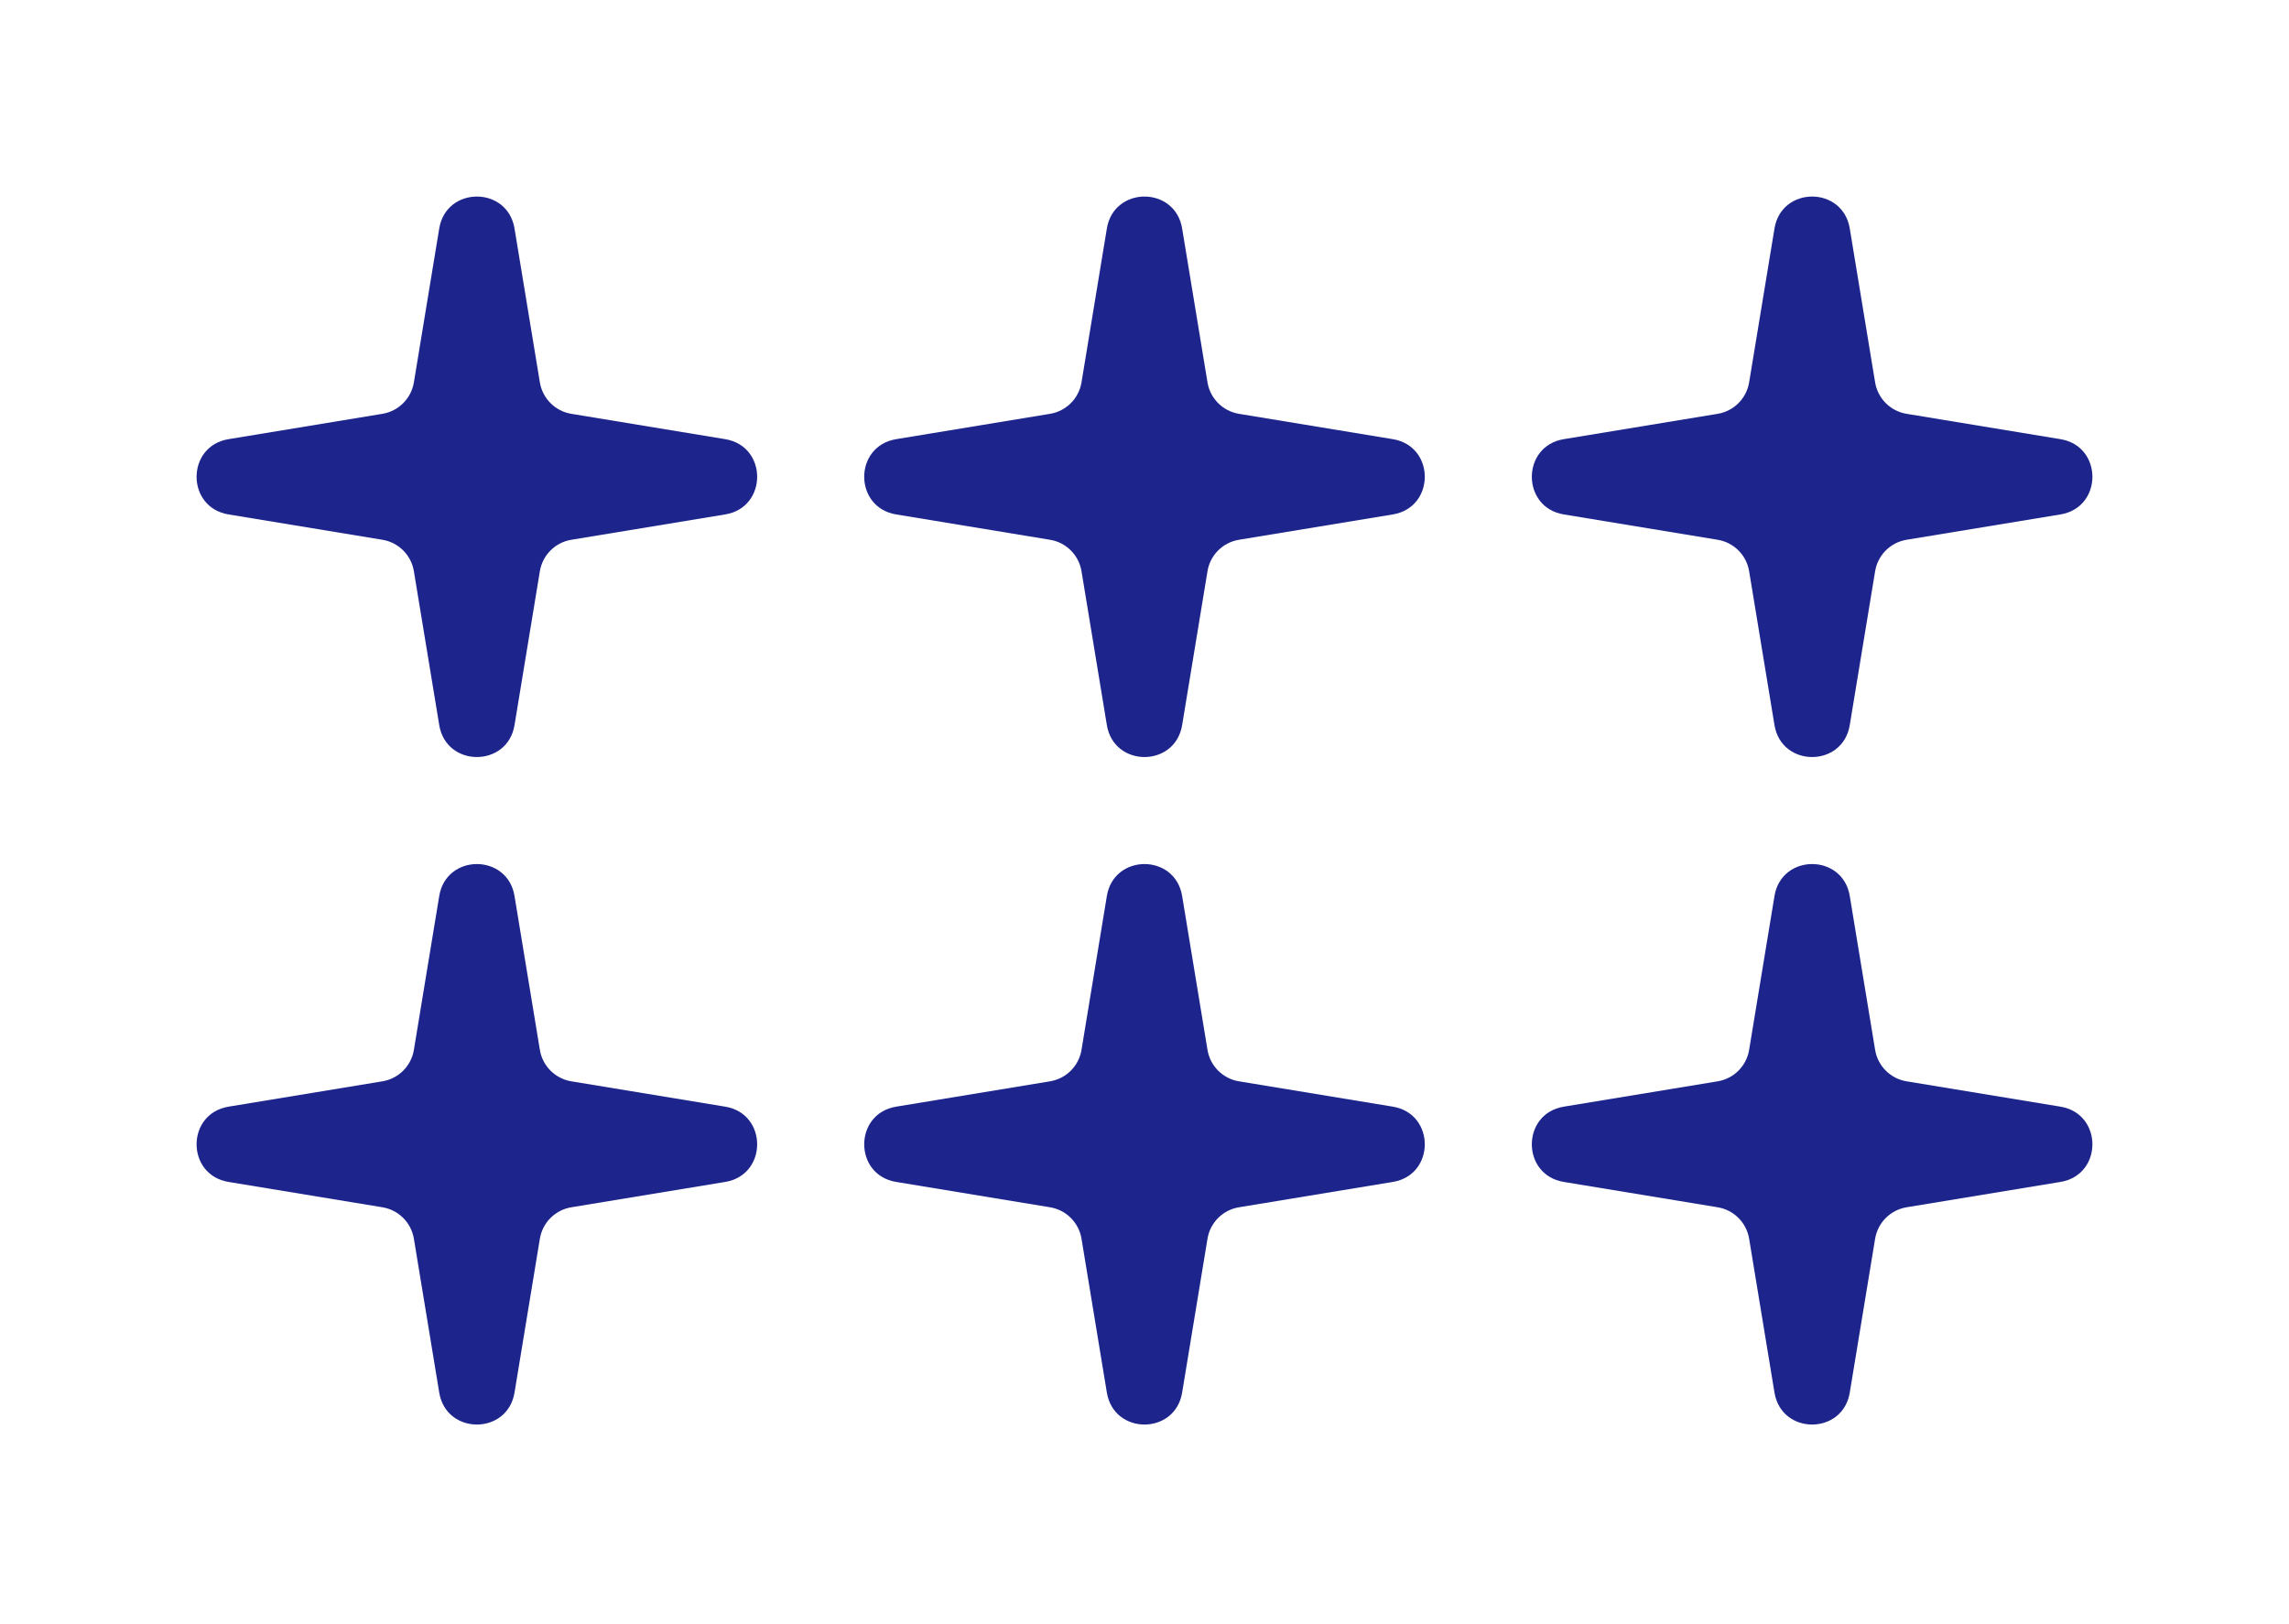
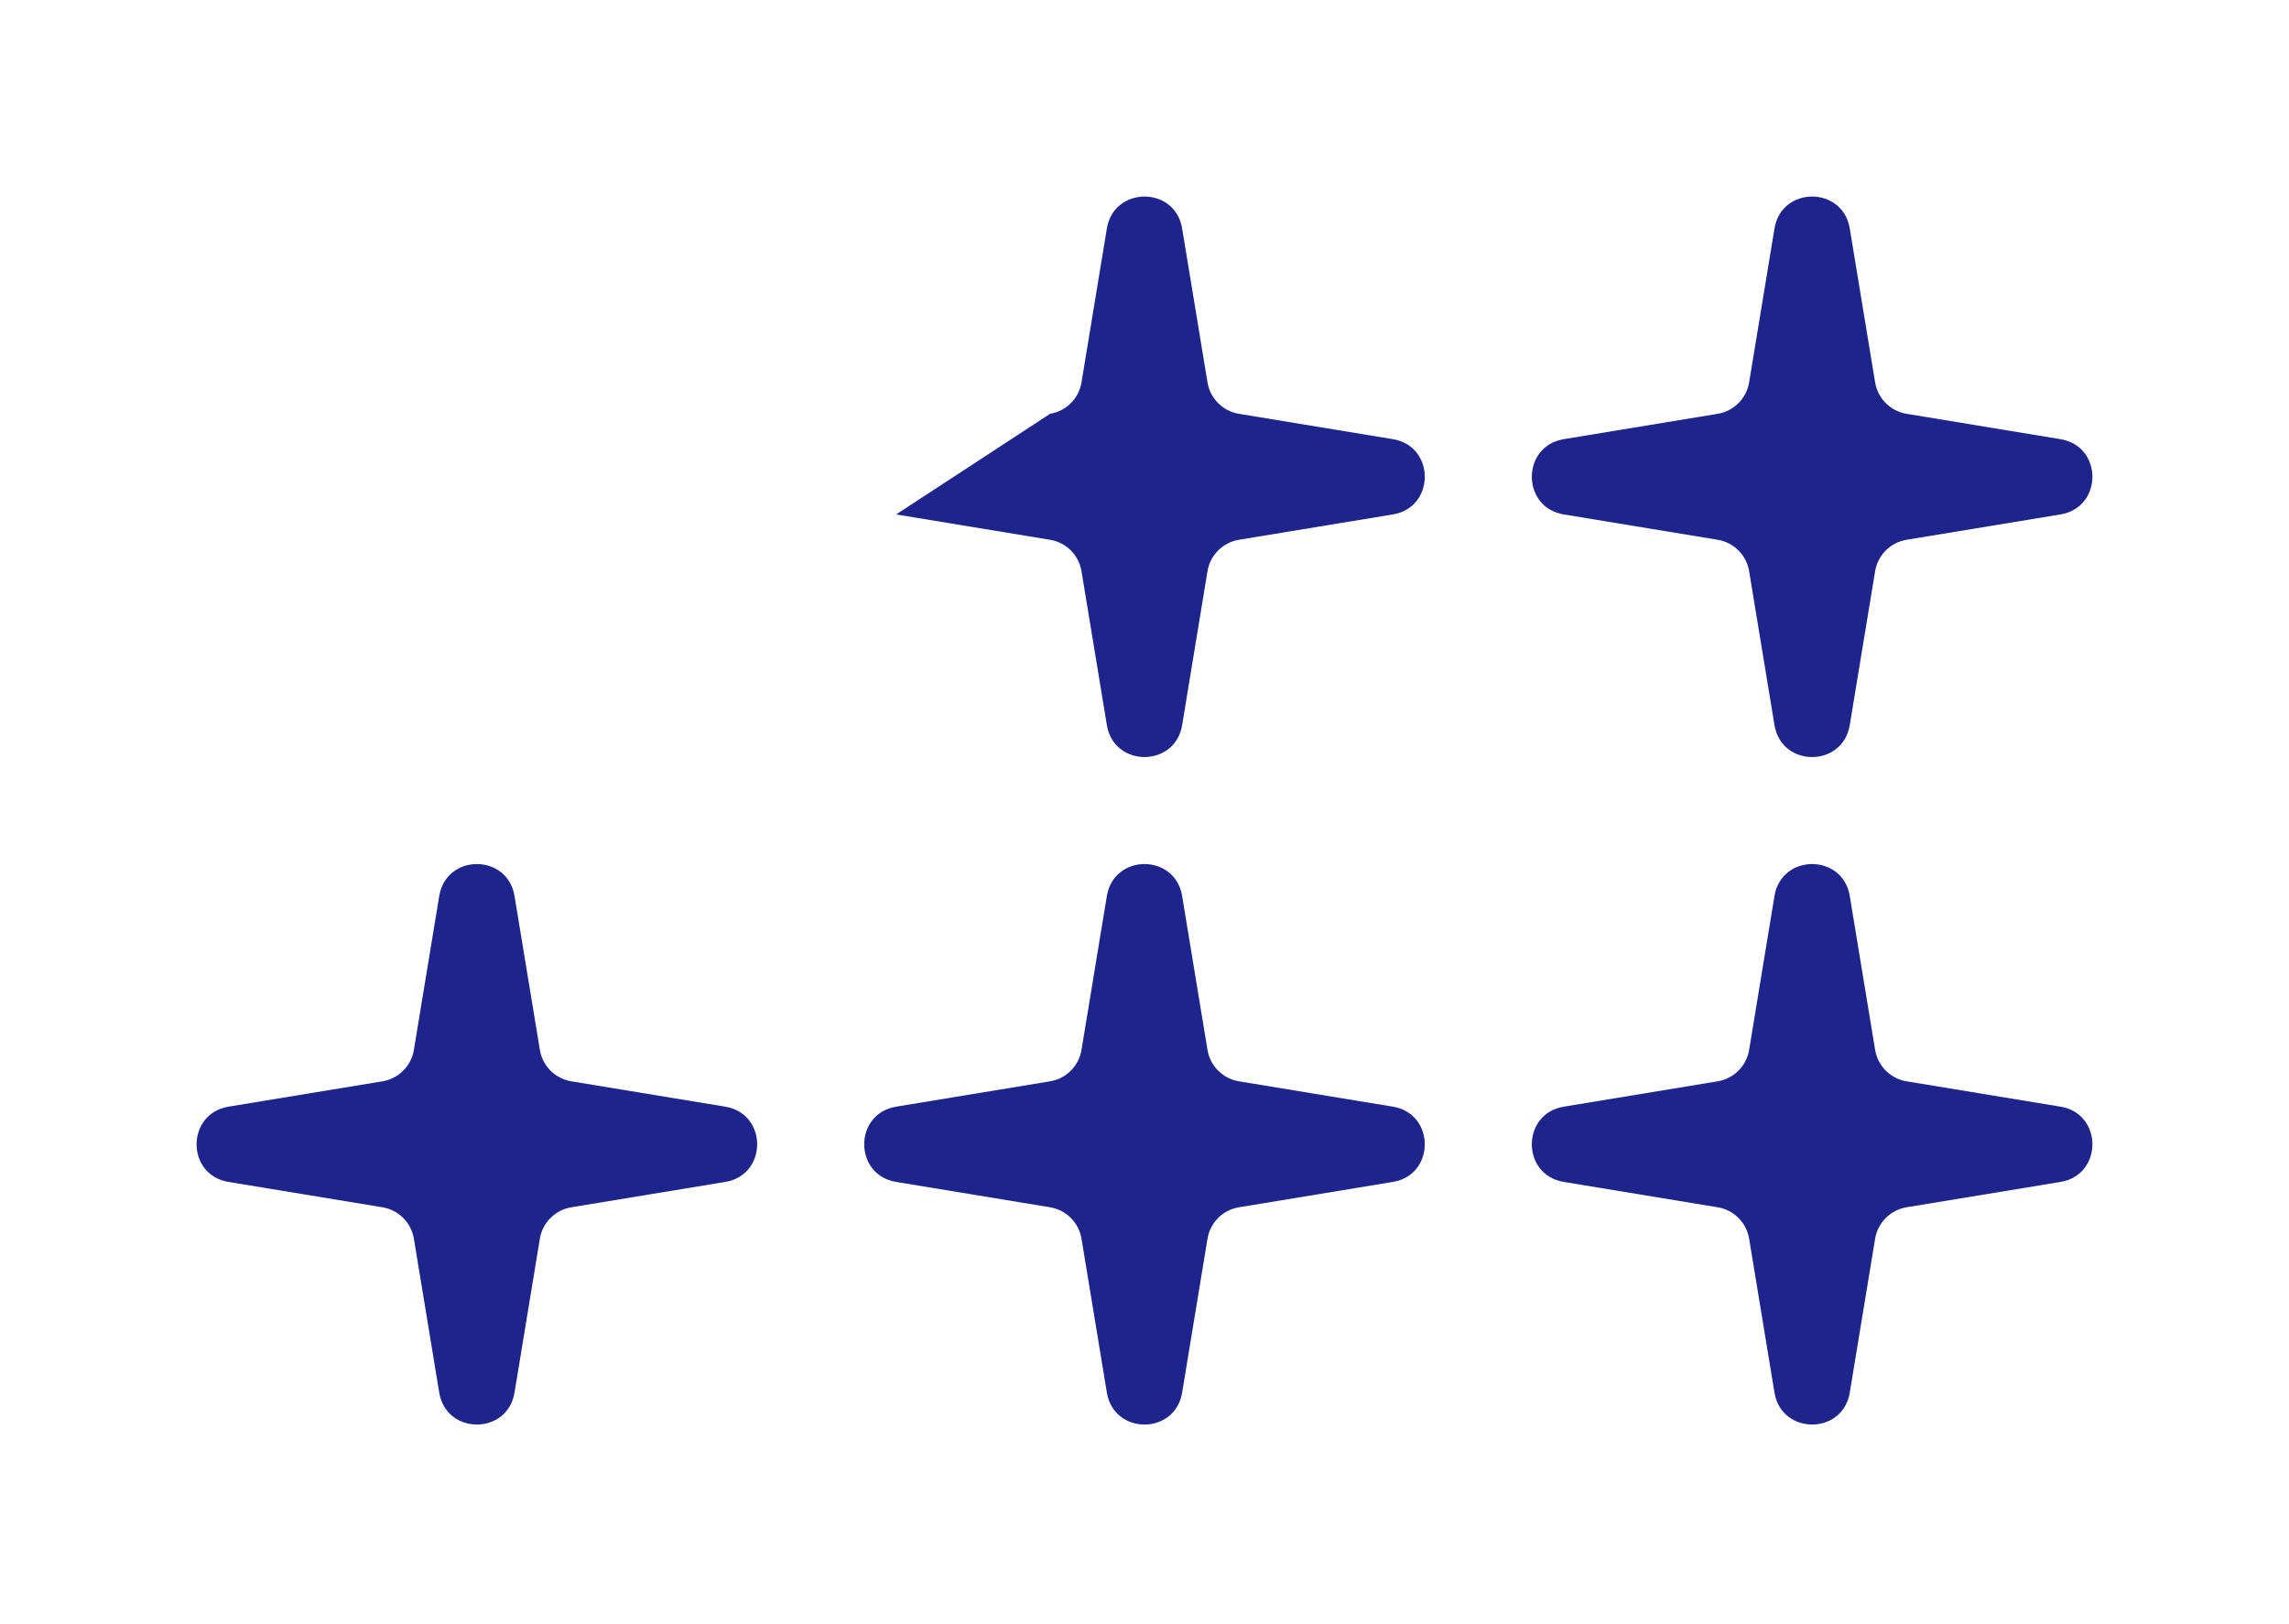
<svg xmlns="http://www.w3.org/2000/svg" width="279" height="198" viewBox="0 0 279 198" fill="none">
-   <path d="M53.537 27.855C54.392 22.663 61.858 22.663 62.713 27.855L65.803 46.614C66.127 48.581 67.669 50.123 69.636 50.447L88.395 53.537C93.587 54.392 93.587 61.858 88.395 62.713L69.636 65.803C67.669 66.127 66.127 67.669 65.803 69.636L62.713 88.395C61.858 93.587 54.392 93.587 53.537 88.395L50.447 69.636C50.123 67.669 48.581 66.127 46.614 65.803L27.855 62.713C22.663 61.858 22.663 54.392 27.855 53.537L46.614 50.447C48.581 50.123 50.123 48.581 50.447 46.614L53.537 27.855Z" fill="#1D258C" />
  <path d="M53.537 109.229C54.392 104.037 61.858 104.037 62.713 109.229L65.803 127.988C66.127 129.955 67.669 131.497 69.636 131.821L88.395 134.911C93.587 135.766 93.587 143.232 88.395 144.087L69.636 147.177C67.669 147.501 66.127 149.043 65.803 151.01L62.713 169.769C61.858 174.961 54.392 174.961 53.537 169.769L50.447 151.01C50.123 149.043 48.581 147.501 46.614 147.177L27.855 144.087C22.663 143.232 22.663 135.766 27.855 134.911L46.614 131.821C48.581 131.497 50.123 129.955 50.447 127.988L53.537 109.229Z" fill="#1D258C" />
-   <path d="M134.912 27.855C135.767 22.663 143.233 22.663 144.088 27.855L147.178 46.614C147.502 48.581 149.044 50.123 151.011 50.447L169.77 53.537C174.962 54.392 174.962 61.858 169.77 62.713L151.011 65.803C149.044 66.127 147.502 67.669 147.178 69.636L144.088 88.395C143.233 93.587 135.767 93.587 134.912 88.395L131.822 69.636C131.498 67.669 129.956 66.127 127.989 65.803L109.23 62.713C104.038 61.858 104.038 54.392 109.23 53.537L127.989 50.447C129.956 50.123 131.498 48.581 131.822 46.614L134.912 27.855Z" fill="#1D258C" />
+   <path d="M134.912 27.855C135.767 22.663 143.233 22.663 144.088 27.855L147.178 46.614C147.502 48.581 149.044 50.123 151.011 50.447L169.77 53.537C174.962 54.392 174.962 61.858 169.77 62.713L151.011 65.803C149.044 66.127 147.502 67.669 147.178 69.636L144.088 88.395C143.233 93.587 135.767 93.587 134.912 88.395L131.822 69.636C131.498 67.669 129.956 66.127 127.989 65.803L109.23 62.713L127.989 50.447C129.956 50.123 131.498 48.581 131.822 46.614L134.912 27.855Z" fill="#1D258C" />
  <path d="M134.912 109.229C135.767 104.037 143.233 104.037 144.088 109.229L147.178 127.988C147.502 129.955 149.044 131.497 151.011 131.821L169.77 134.911C174.962 135.766 174.962 143.232 169.77 144.087L151.011 147.177C149.044 147.501 147.502 149.043 147.178 151.01L144.088 169.769C143.233 174.961 135.767 174.961 134.912 169.769L131.822 151.01C131.498 149.043 129.956 147.501 127.989 147.177L109.23 144.087C104.038 143.232 104.038 135.766 109.23 134.911L127.989 131.821C129.956 131.497 131.498 129.955 131.822 127.988L134.912 109.229Z" fill="#1D258C" />
  <path d="M216.287 27.855C217.142 22.663 224.608 22.663 225.463 27.855L228.553 46.614C228.877 48.581 230.419 50.123 232.386 50.447L251.145 53.537C256.337 54.392 256.337 61.858 251.145 62.713L232.386 65.803C230.419 66.127 228.877 67.669 228.553 69.636L225.463 88.395C224.608 93.587 217.142 93.587 216.287 88.395L213.197 69.636C212.873 67.669 211.331 66.127 209.364 65.803L190.605 62.713C185.413 61.858 185.413 54.392 190.605 53.537L209.364 50.447C211.331 50.123 212.873 48.581 213.197 46.614L216.287 27.855Z" fill="#1D258C" />
  <path d="M216.287 109.229C217.142 104.037 224.608 104.037 225.463 109.229L228.553 127.988C228.877 129.955 230.419 131.497 232.386 131.821L251.145 134.911C256.337 135.766 256.337 143.232 251.145 144.087L232.386 147.177C230.419 147.501 228.877 149.043 228.553 151.01L225.463 169.769C224.608 174.961 217.142 174.961 216.287 169.769L213.197 151.01C212.873 149.043 211.331 147.501 209.364 147.177L190.605 144.087C185.413 143.232 185.413 135.766 190.605 134.911L209.364 131.821C211.331 131.497 212.873 129.955 213.197 127.988L216.287 109.229Z" fill="#1D258C" />
</svg>